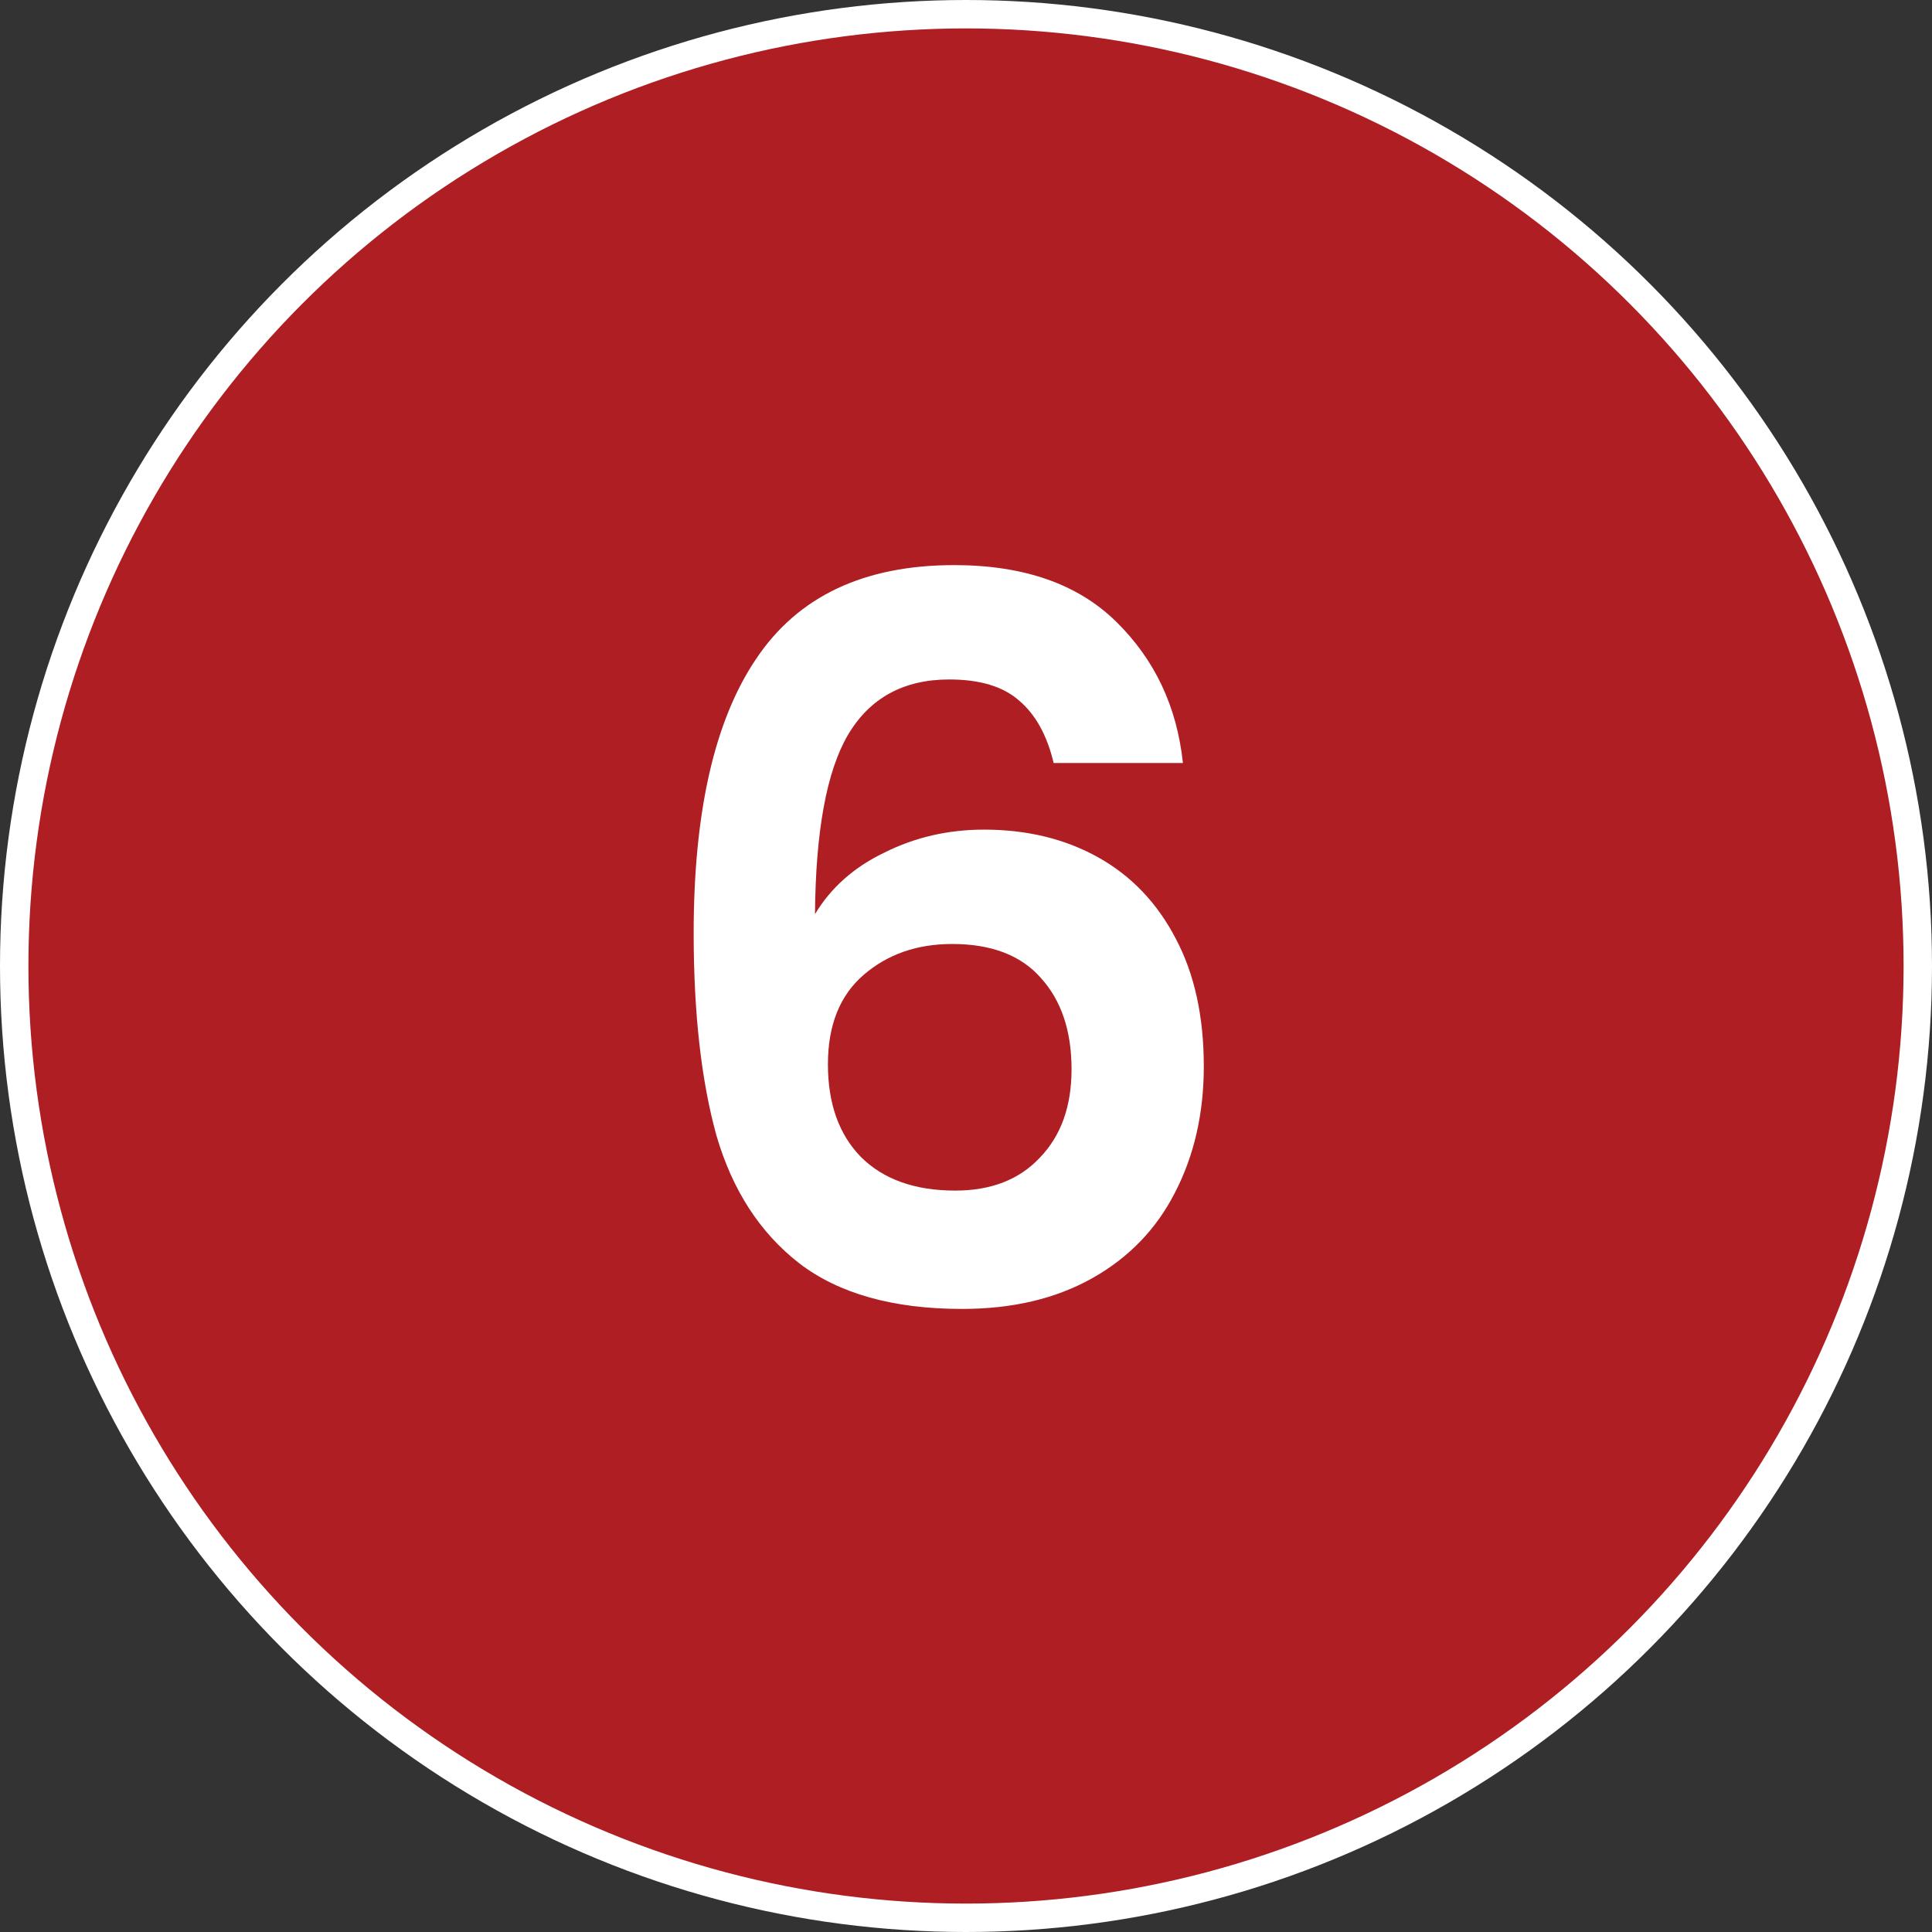
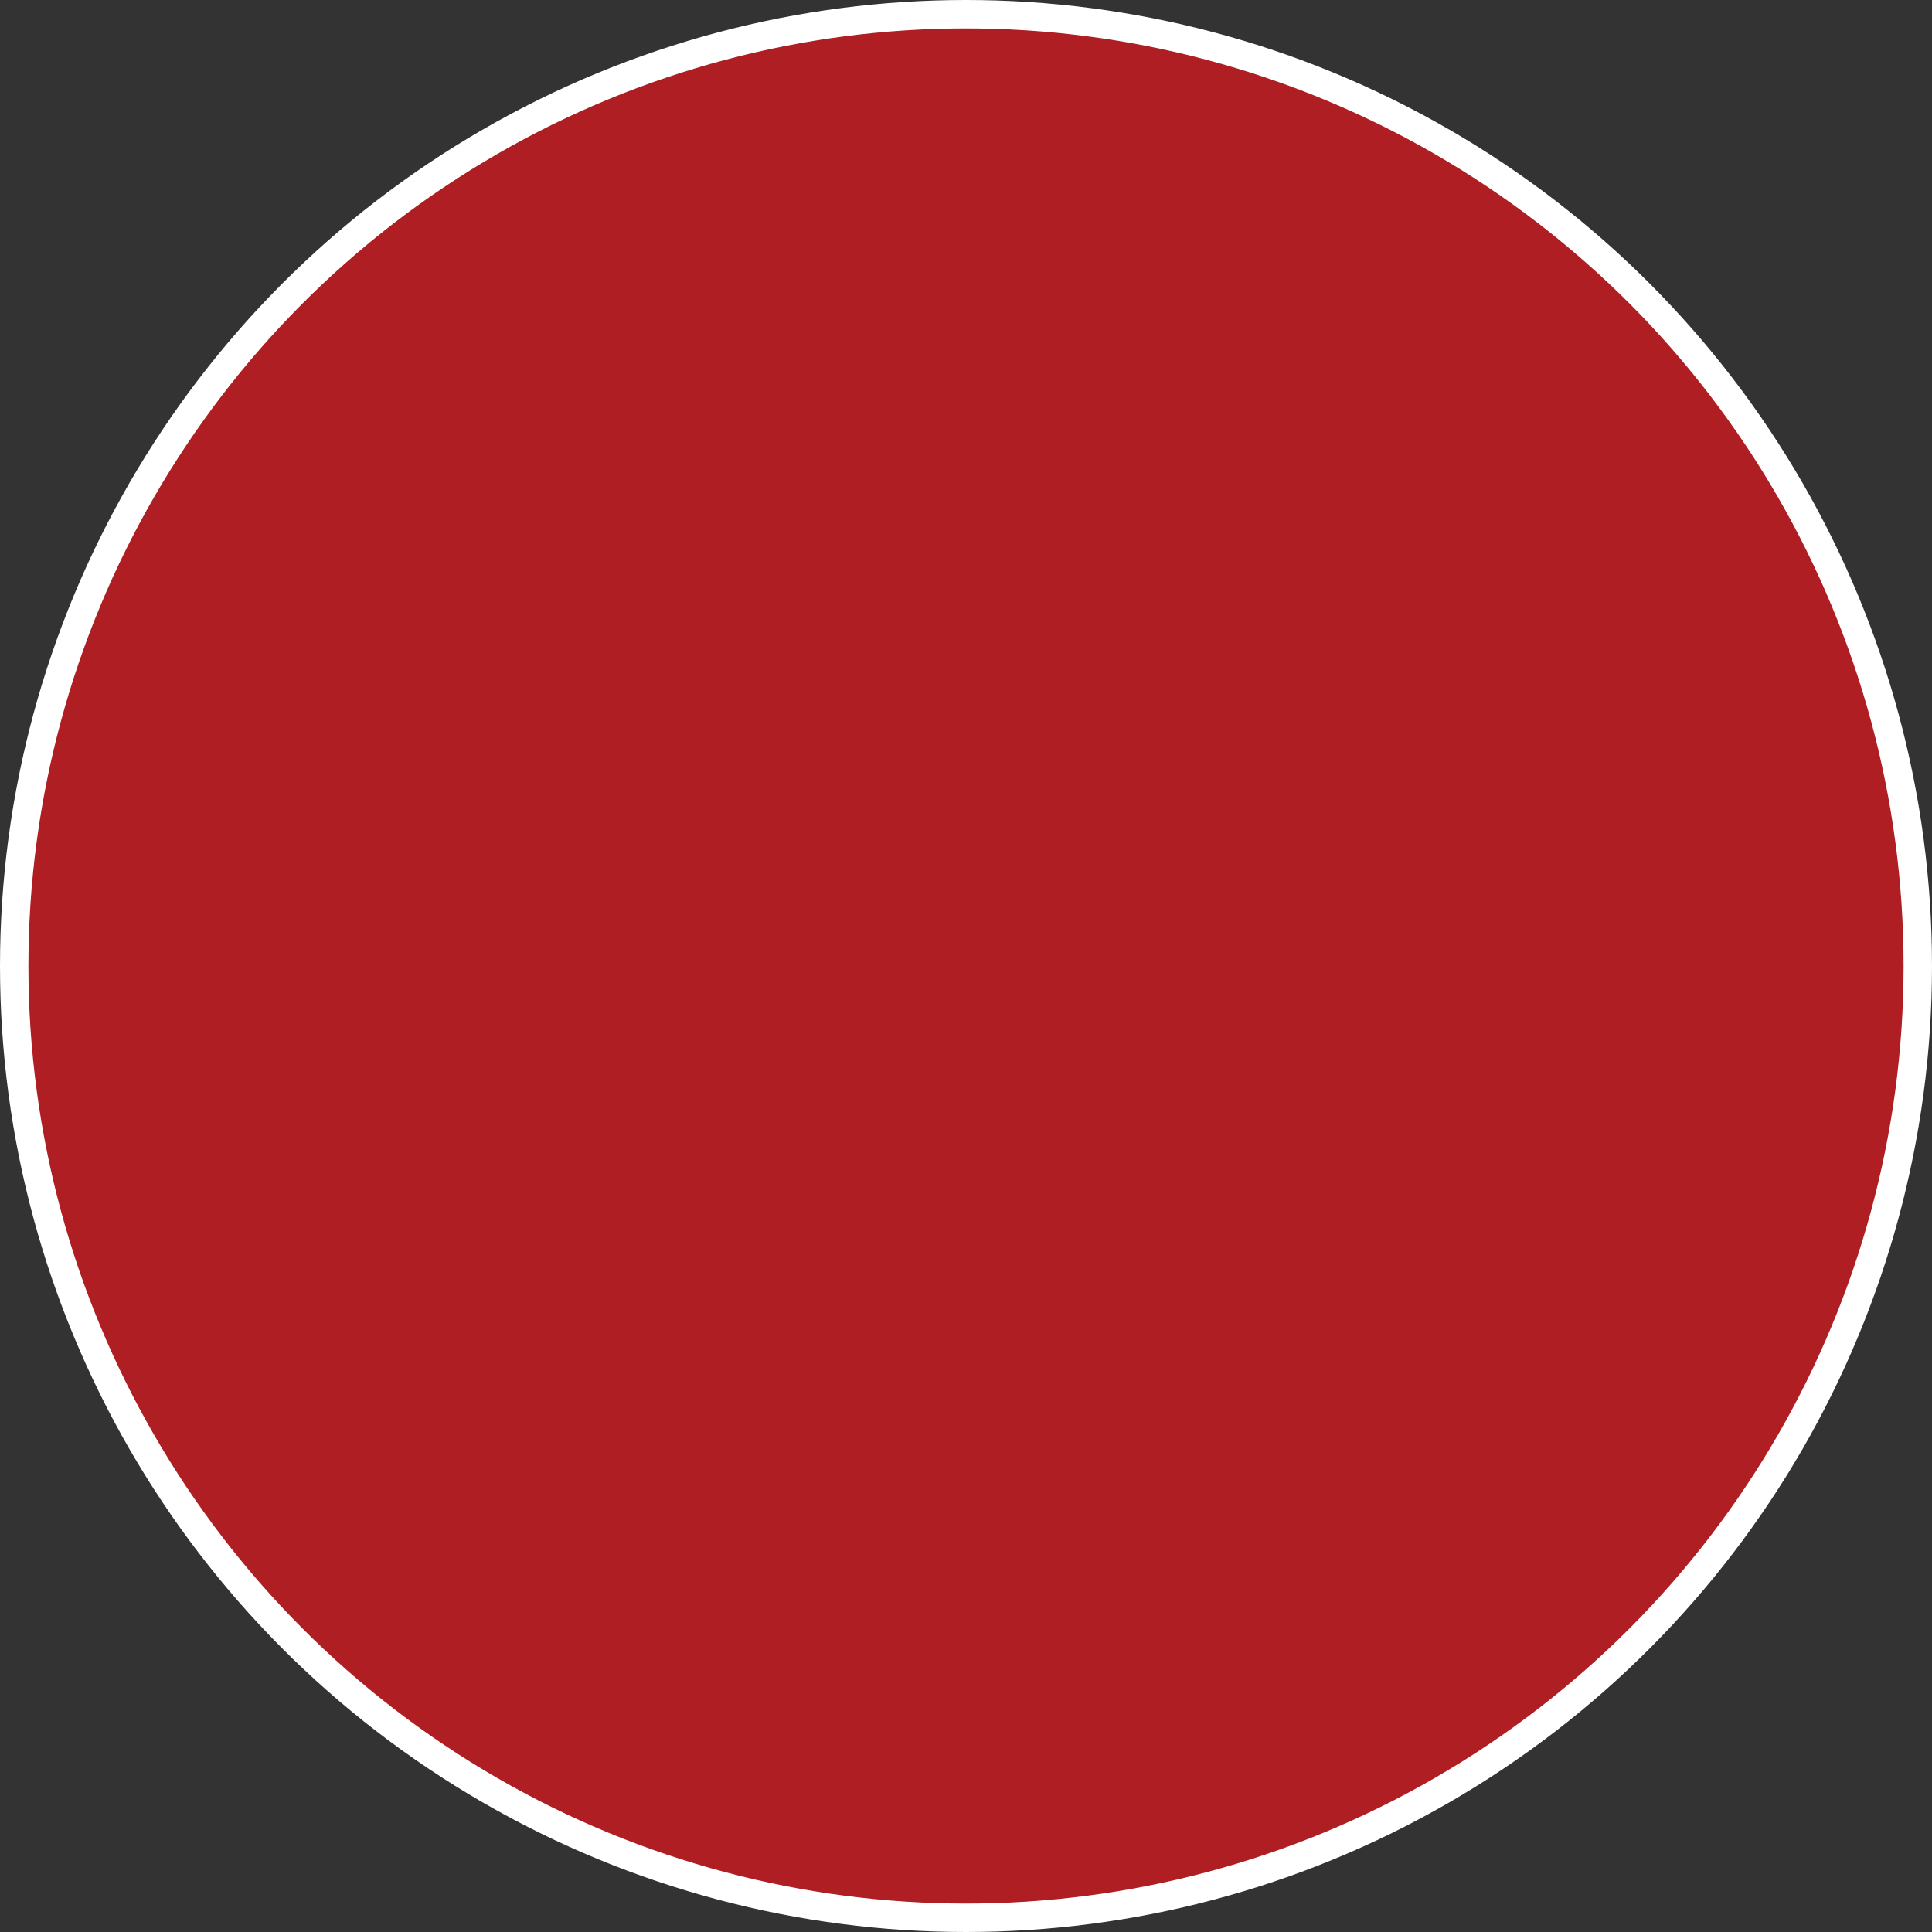
<svg xmlns="http://www.w3.org/2000/svg" width="68" height="68" viewBox="0 0 68 68" fill="none">
  <rect x="0" y="0" width="68" height="68" fill="#333333" stroke="none" />
  <circle cx="34" cy="34" r="33.5" fill="#AF1E23" stroke="white" />
-   <path d="M37.085 26.855C36.852 25.875 36.443 25.14 35.86 24.65C35.3 24.16 34.483 23.915 33.41 23.915C31.8 23.915 30.61 24.568 29.84 25.875C29.093 27.158 28.708 29.258 28.685 32.175C29.245 31.242 30.062 30.518 31.135 30.005C32.208 29.468 33.375 29.2 34.635 29.2C36.152 29.2 37.493 29.527 38.66 30.18C39.827 30.833 40.737 31.79 41.39 33.05C42.043 34.287 42.37 35.78 42.37 37.53C42.37 39.187 42.032 40.668 41.355 41.975C40.702 43.258 39.733 44.262 38.45 44.985C37.167 45.708 35.638 46.07 33.865 46.07C31.438 46.07 29.525 45.533 28.125 44.46C26.748 43.387 25.78 41.893 25.22 39.98C24.683 38.043 24.415 35.663 24.415 32.84C24.415 28.57 25.15 25.35 26.62 23.18C28.09 20.987 30.412 19.89 33.585 19.89C36.035 19.89 37.937 20.555 39.29 21.885C40.643 23.215 41.425 24.872 41.635 26.855H37.085ZM33.515 33.225C32.278 33.225 31.24 33.587 30.4 34.31C29.56 35.033 29.14 36.083 29.14 37.46C29.14 38.837 29.525 39.922 30.295 40.715C31.088 41.508 32.197 41.905 33.62 41.905C34.88 41.905 35.872 41.52 36.595 40.75C37.342 39.98 37.715 38.942 37.715 37.635C37.715 36.282 37.353 35.208 36.63 34.415C35.93 33.622 34.892 33.225 33.515 33.225Z" fill="white" />
</svg>